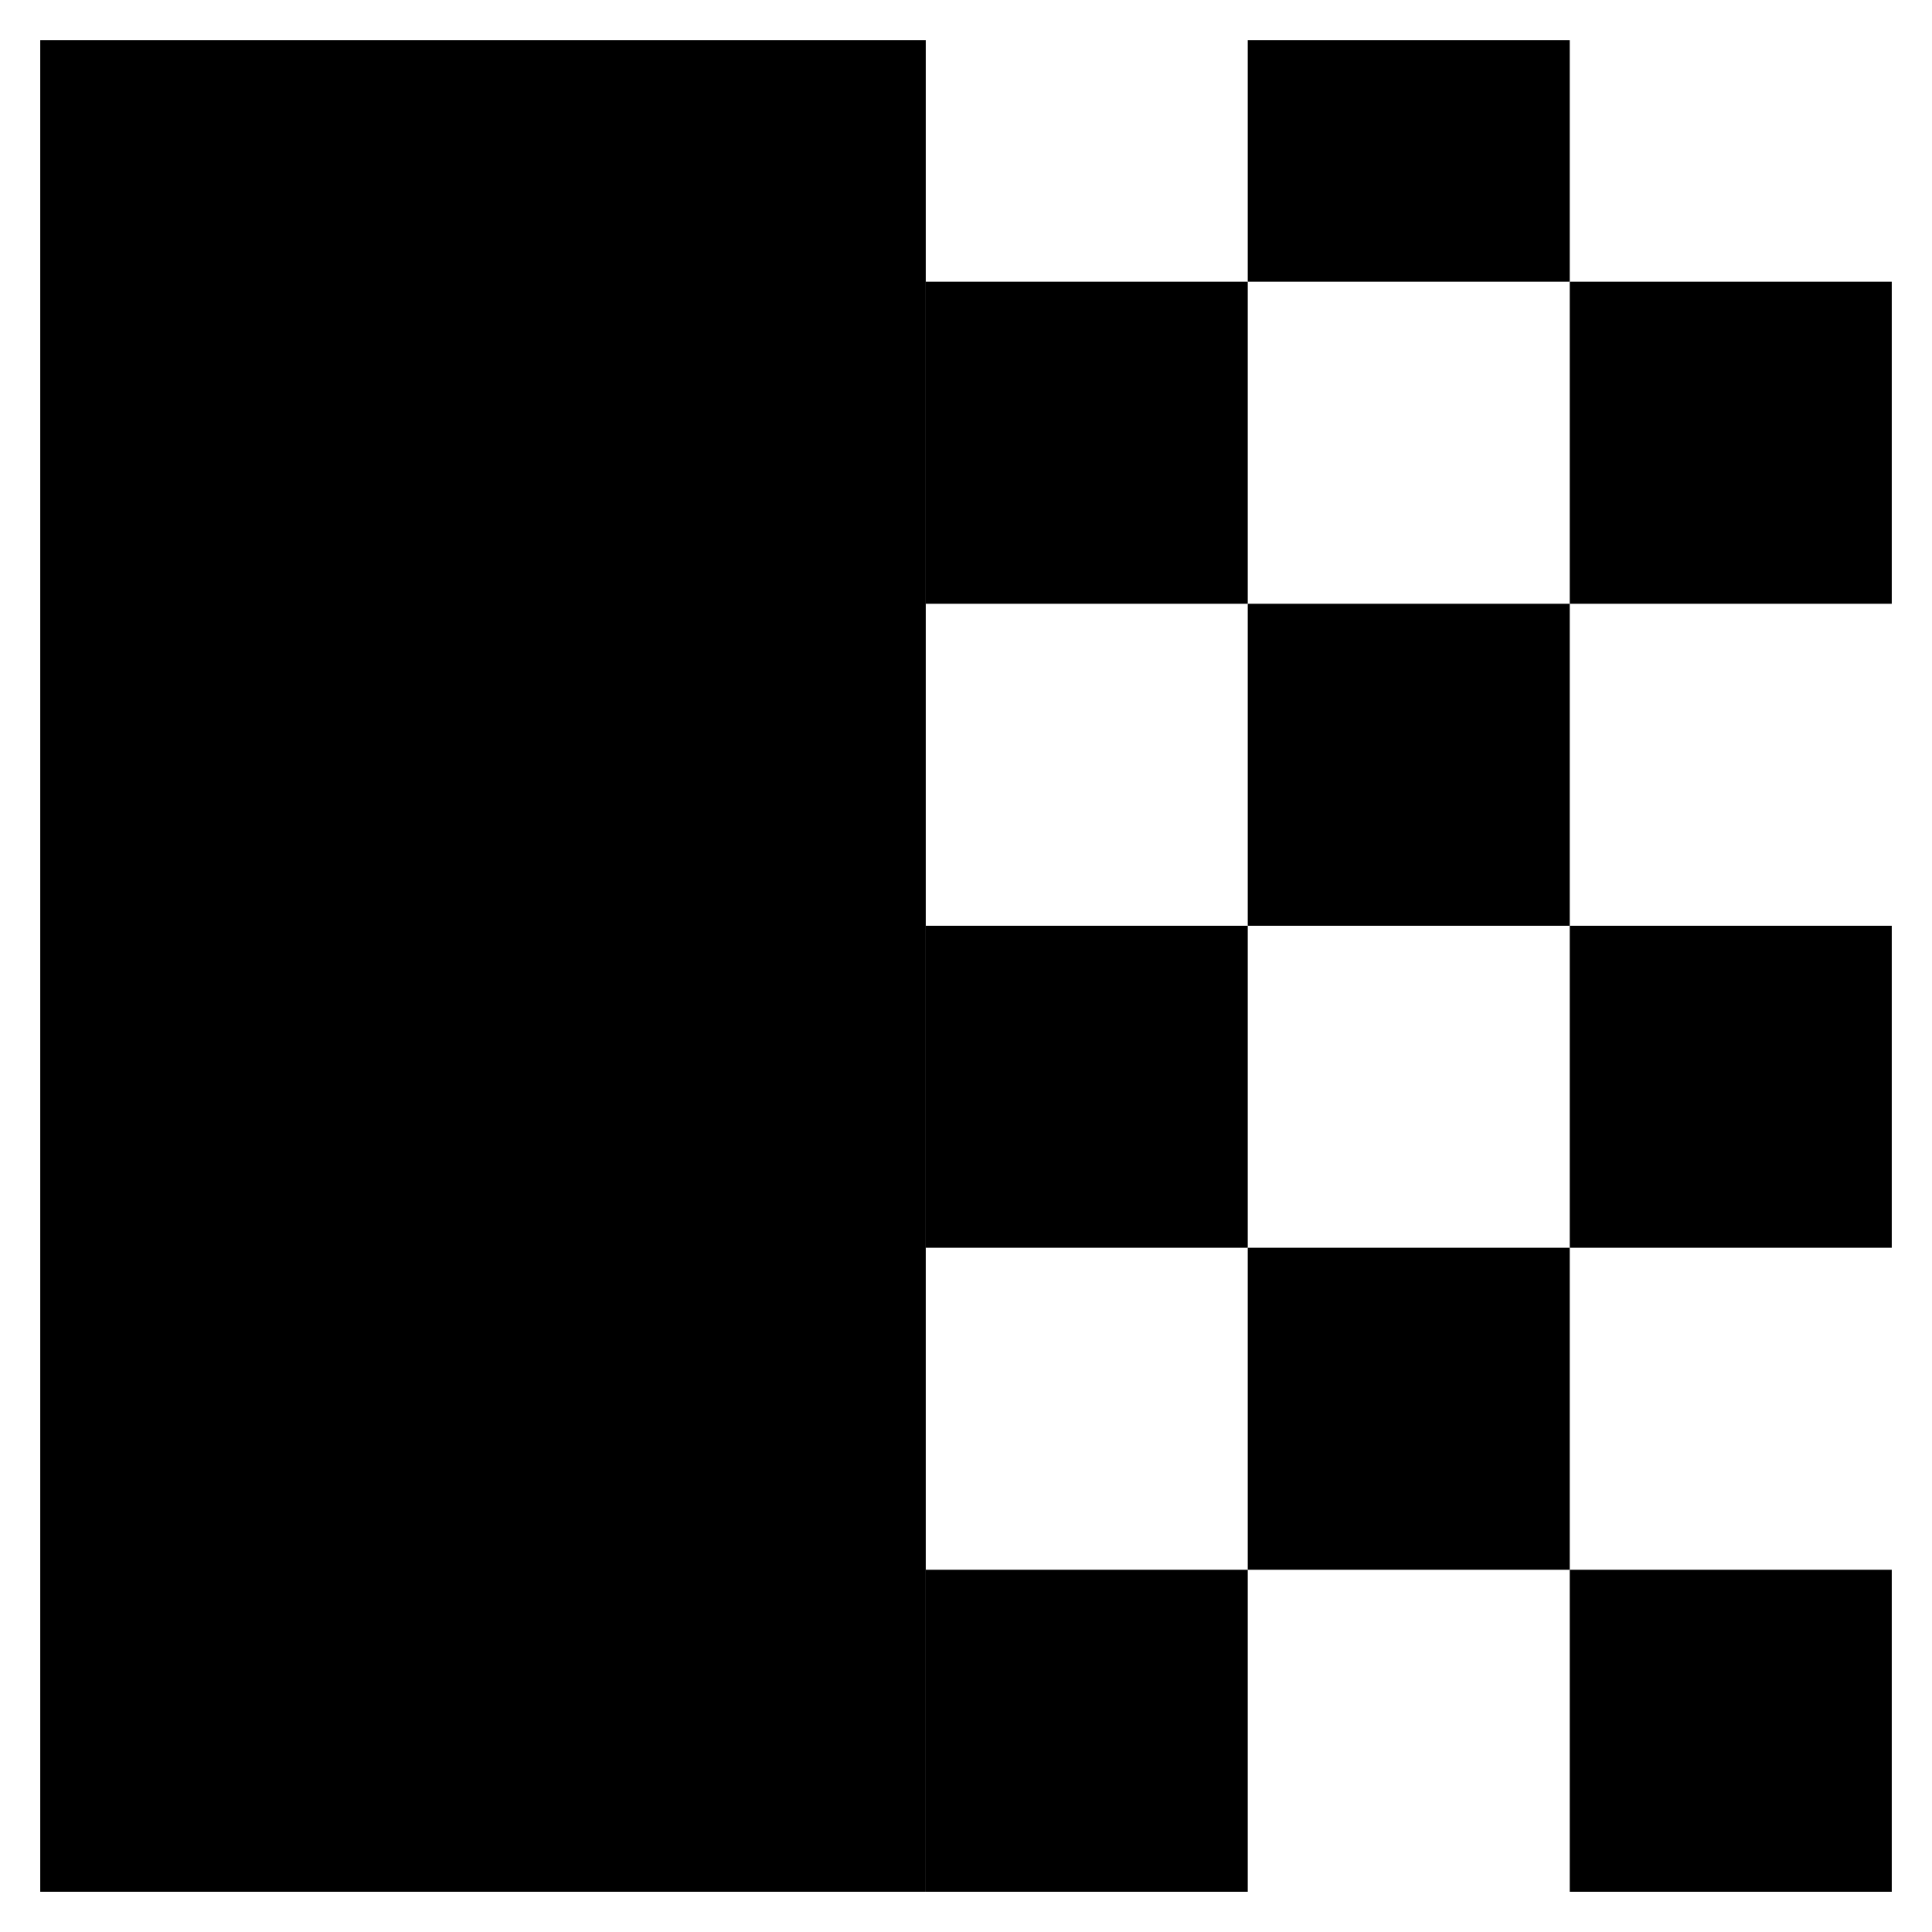
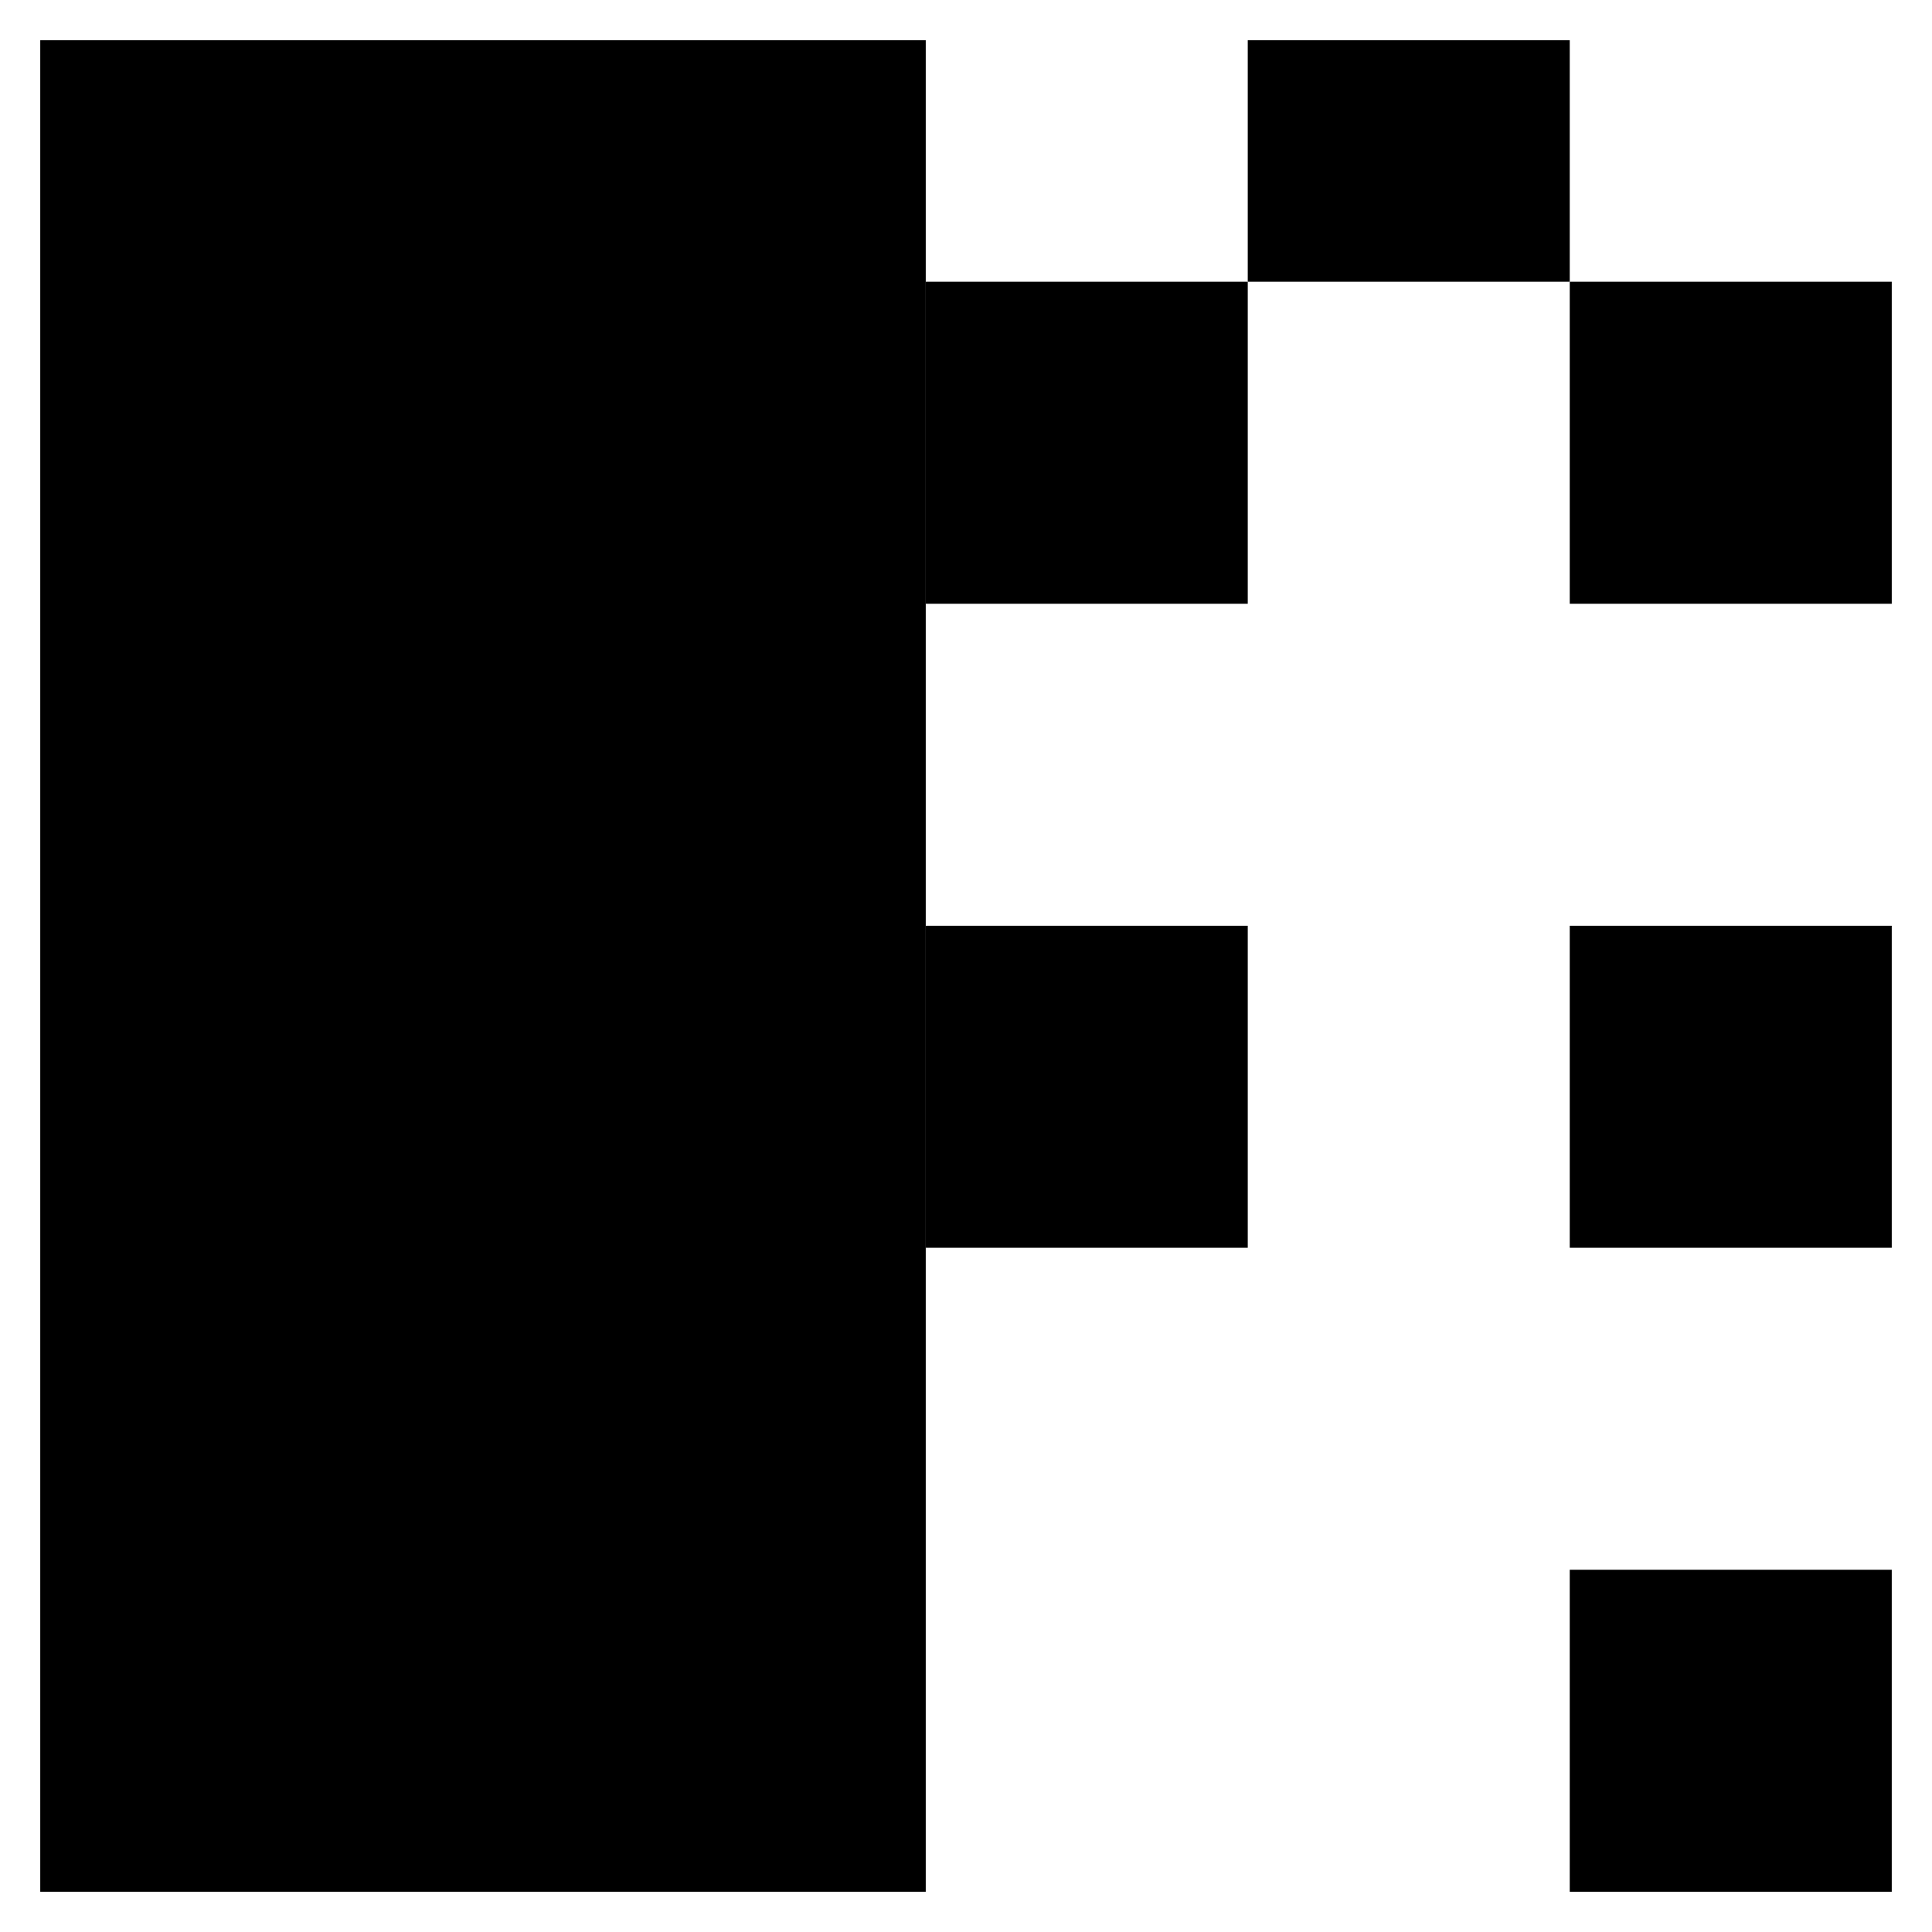
<svg xmlns="http://www.w3.org/2000/svg" xmlns:ns1="http://sodipodi.sourceforge.net/DTD/sodipodi-0.dtd" xmlns:ns2="http://www.inkscape.org/namespaces/inkscape" version="1.1" width="24" height="24" viewBox="0 0 24 24" id="svg6" ns1:docname="transparency.svg" ns2:version="0.92.3 (2405546, 2018-03-11)">
  <defs id="defs10" />
  <ns1:namedview pagecolor="#ffffff" bordercolor="#666666" borderopacity="1" objecttolerance="10" gridtolerance="10" guidetolerance="10" ns2:pageopacity="0" ns2:pageshadow="2" ns2:window-width="1280" ns2:window-height="995" id="namedview8" showgrid="true" ns2:zoom="14.75" ns2:cx="11.176664" ns2:cy="1.2857343" ns2:window-x="1600" ns2:window-y="0" ns2:window-maximized="1" ns2:current-layer="g1230">
    <ns2:grid type="xygrid" id="grid884" />
  </ns1:namedview>
  <title id="title2">uniE114</title>
  <g id="g1230">
    <rect style="color:#000000;overflow:visible;opacity:1;vector-effect:none;fill:#000000;fill-opacity:1;fill-rule:evenodd;stroke:none;stroke-width:1;stroke-linecap:butt;stroke-linejoin:round;stroke-miterlimit:4;stroke-dasharray:none;stroke-dashoffset:0;stroke-opacity:1" id="rect820" width="11" height="23" x="0.5" y="0.5" />
-     <rect style="color:#000000;overflow:visible;opacity:1;vector-effect:none;fill:#000000;fill-opacity:1;fill-rule:evenodd;stroke:none;stroke-width:1;stroke-linecap:butt;stroke-linejoin:round;stroke-miterlimit:4;stroke-dasharray:none;stroke-dashoffset:0;stroke-opacity:1" id="rect867" width="4" height="4" x="11.5" y="19.5" />
-     <rect style="color:#000000;overflow:visible;opacity:1;vector-effect:none;fill:#000000;fill-opacity:1;fill-rule:evenodd;stroke:none;stroke-width:1;stroke-linecap:butt;stroke-linejoin:round;stroke-miterlimit:4;stroke-dasharray:none;stroke-dashoffset:0;stroke-opacity:1" id="rect867-3" width="4" height="4" x="15.5" y="15.5" />
    <rect style="color:#000000;overflow:visible;opacity:1;vector-effect:none;fill:#000000;fill-opacity:1;fill-rule:evenodd;stroke:none;stroke-width:1;stroke-linecap:butt;stroke-linejoin:round;stroke-miterlimit:4;stroke-dasharray:none;stroke-dashoffset:0;stroke-opacity:1" id="rect867-4" width="4" height="4" x="19.5" y="19.5" />
    <rect style="color:#000000;overflow:visible;opacity:1;vector-effect:none;fill:#000000;fill-opacity:1;fill-rule:evenodd;stroke:none;stroke-width:1;stroke-linecap:butt;stroke-linejoin:round;stroke-miterlimit:4;stroke-dasharray:none;stroke-dashoffset:0;stroke-opacity:1" id="rect867-7" width="4" height="4" x="11.5" y="11.5" />
-     <rect style="color:#000000;overflow:visible;opacity:1;vector-effect:none;fill:#000000;fill-opacity:1;fill-rule:evenodd;stroke:none;stroke-width:1;stroke-linecap:butt;stroke-linejoin:round;stroke-miterlimit:4;stroke-dasharray:none;stroke-dashoffset:0;stroke-opacity:1" id="rect867-6" width="4" height="4" x="15.5" y="7.5" />
    <rect style="color:#000000;overflow:visible;opacity:1;vector-effect:none;fill:#000000;fill-opacity:1;fill-rule:evenodd;stroke:none;stroke-width:1;stroke-linecap:butt;stroke-linejoin:round;stroke-miterlimit:4;stroke-dasharray:none;stroke-dashoffset:0;stroke-opacity:1" id="rect867-63" width="4" height="4" x="19.5" y="11.5" />
    <rect style="color:#000000;overflow:visible;opacity:1;vector-effect:none;fill:#000000;fill-opacity:1;fill-rule:evenodd;stroke:none;stroke-width:1;stroke-linecap:butt;stroke-linejoin:round;stroke-miterlimit:4;stroke-dasharray:none;stroke-dashoffset:0;stroke-opacity:1" id="rect867-0" width="4" height="4" x="11.5" y="3.5" />
    <rect style="color:#000000;overflow:visible;opacity:1;vector-effect:none;fill:#000000;fill-opacity:1;fill-rule:evenodd;stroke:none;stroke-width:1;stroke-linecap:butt;stroke-linejoin:round;stroke-miterlimit:4;stroke-dasharray:none;stroke-dashoffset:0;stroke-opacity:1" id="rect867-75" width="4" height="4" x="19.5" y="3.5" />
    <rect style="color:#000000;overflow:visible;opacity:1;vector-effect:none;fill:#000000;fill-opacity:1;fill-rule:evenodd;stroke:none;stroke-width:1;stroke-linecap:butt;stroke-linejoin:round;stroke-miterlimit:4;stroke-dasharray:none;stroke-dashoffset:0;stroke-opacity:1" id="rect867-0-7" width="4" height="3" x="15.5" y="0.5" />
  </g>
</svg>